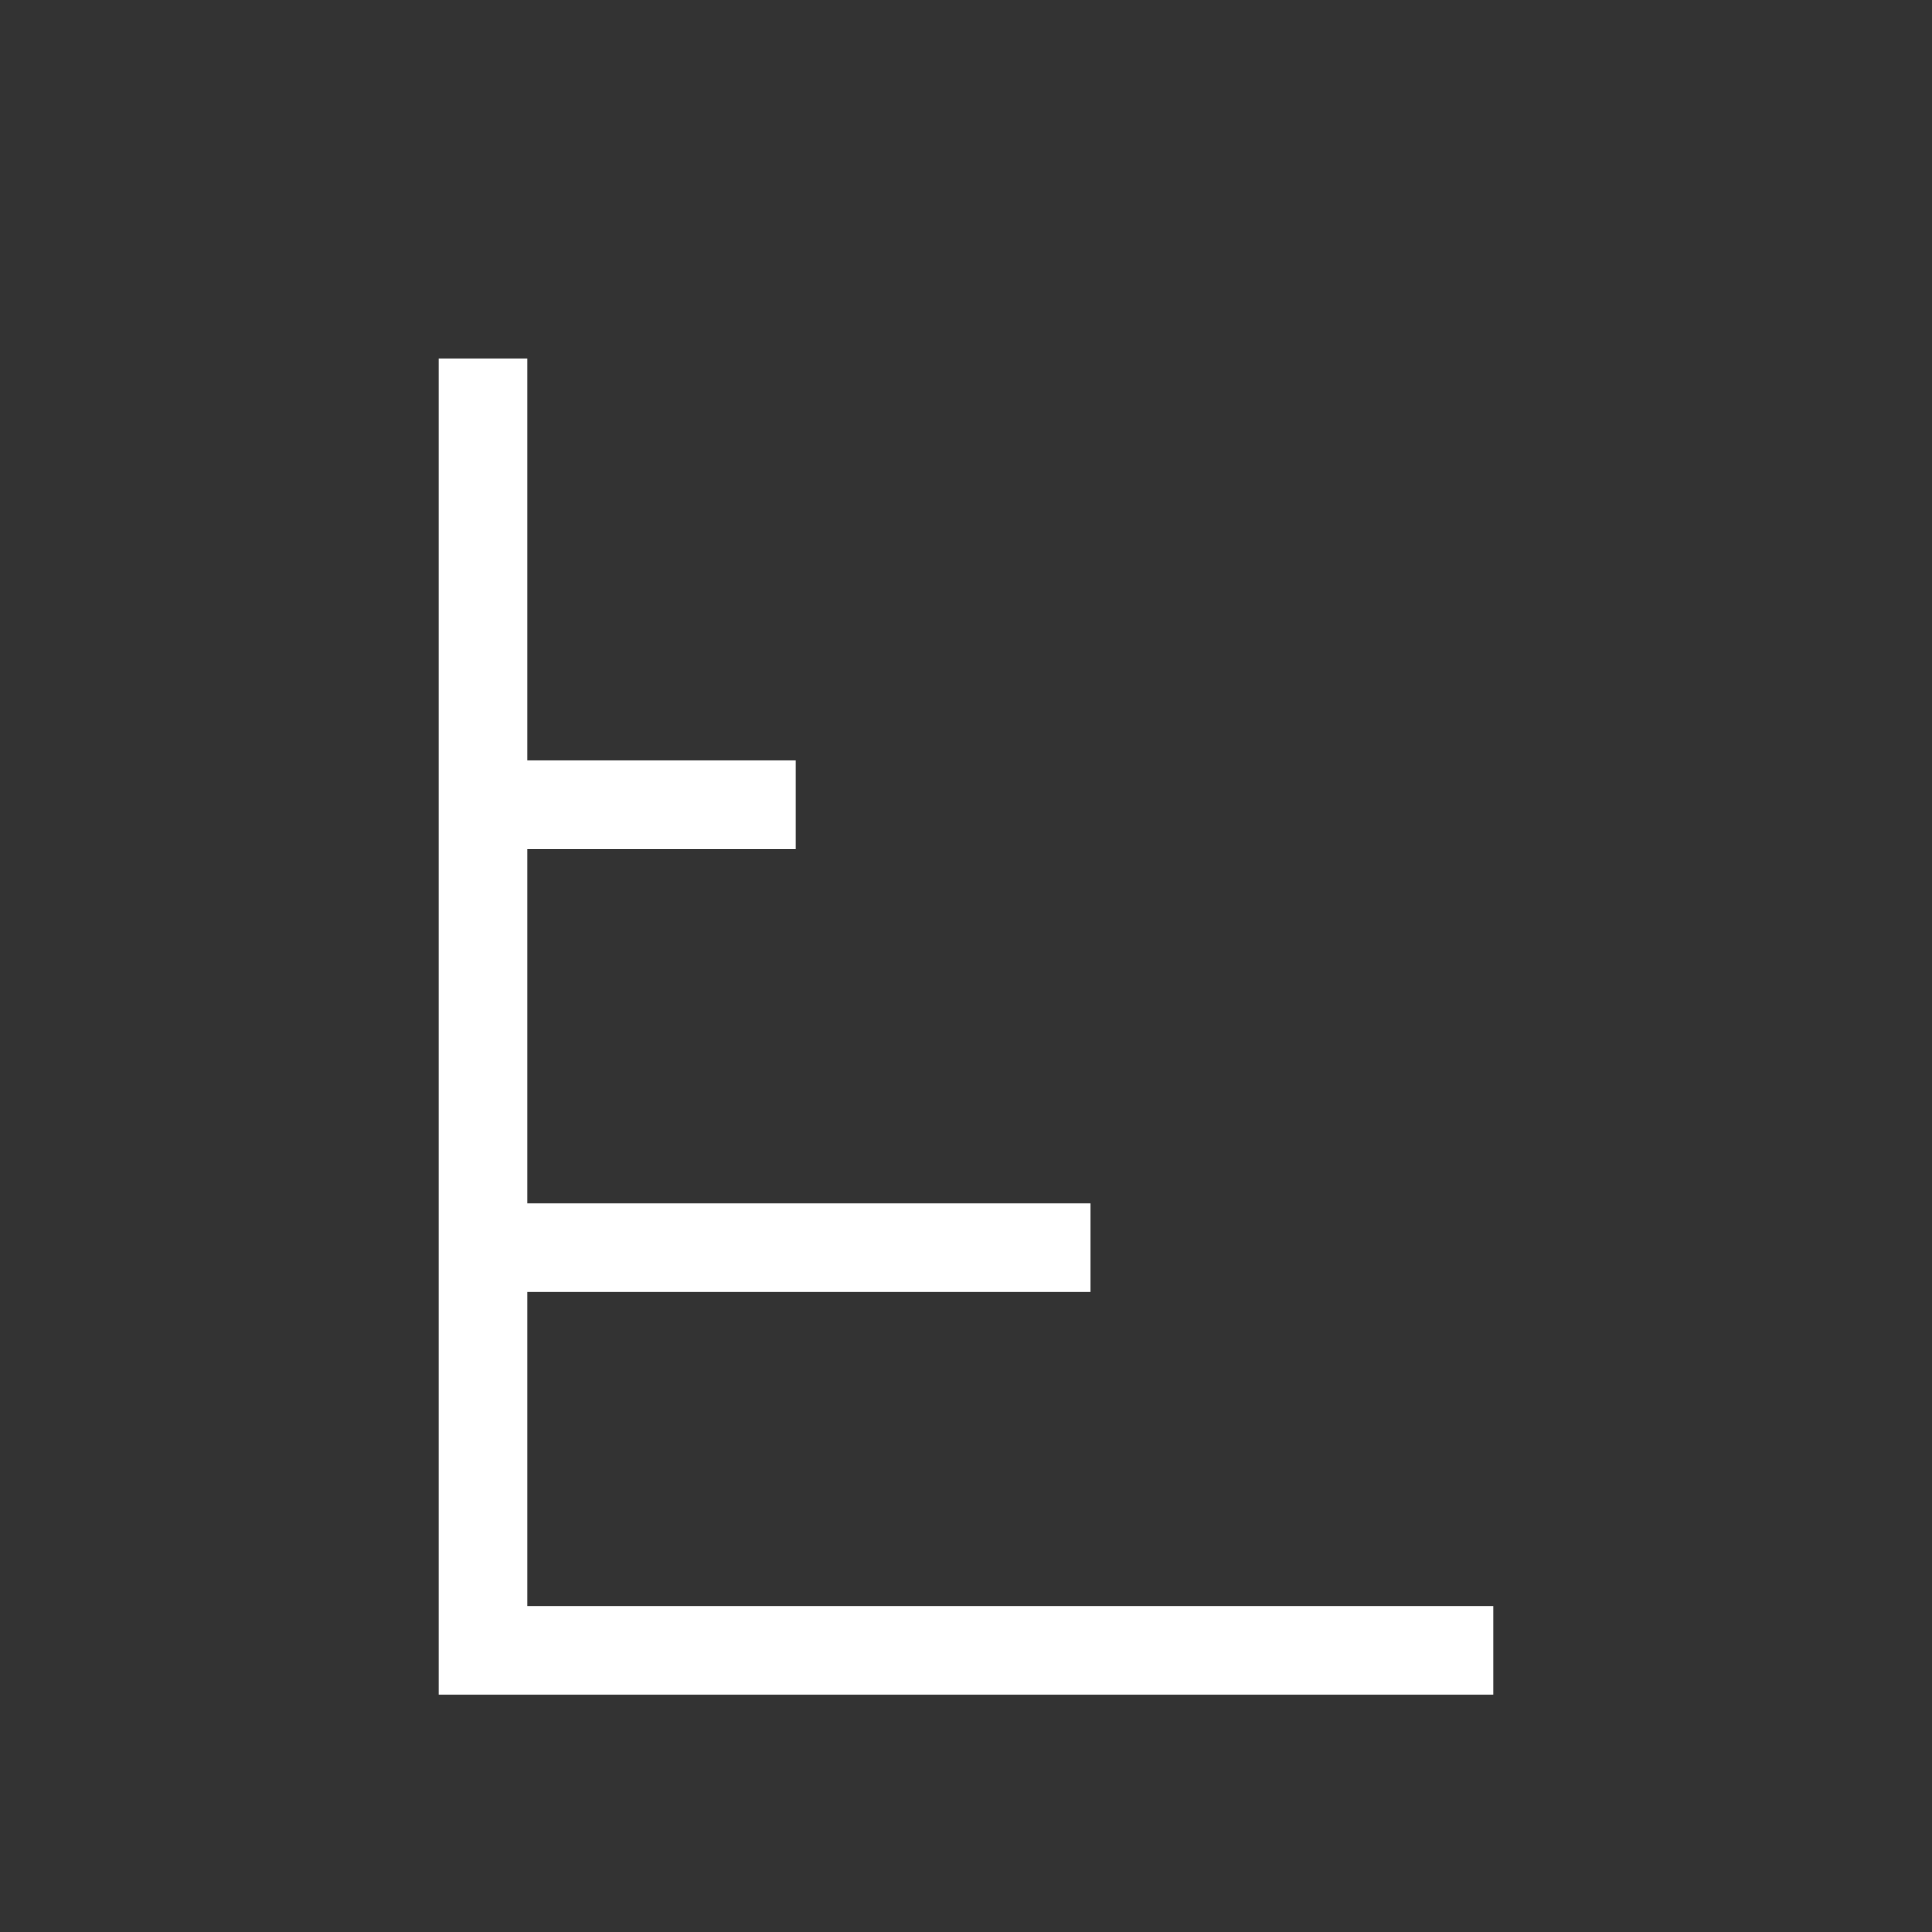
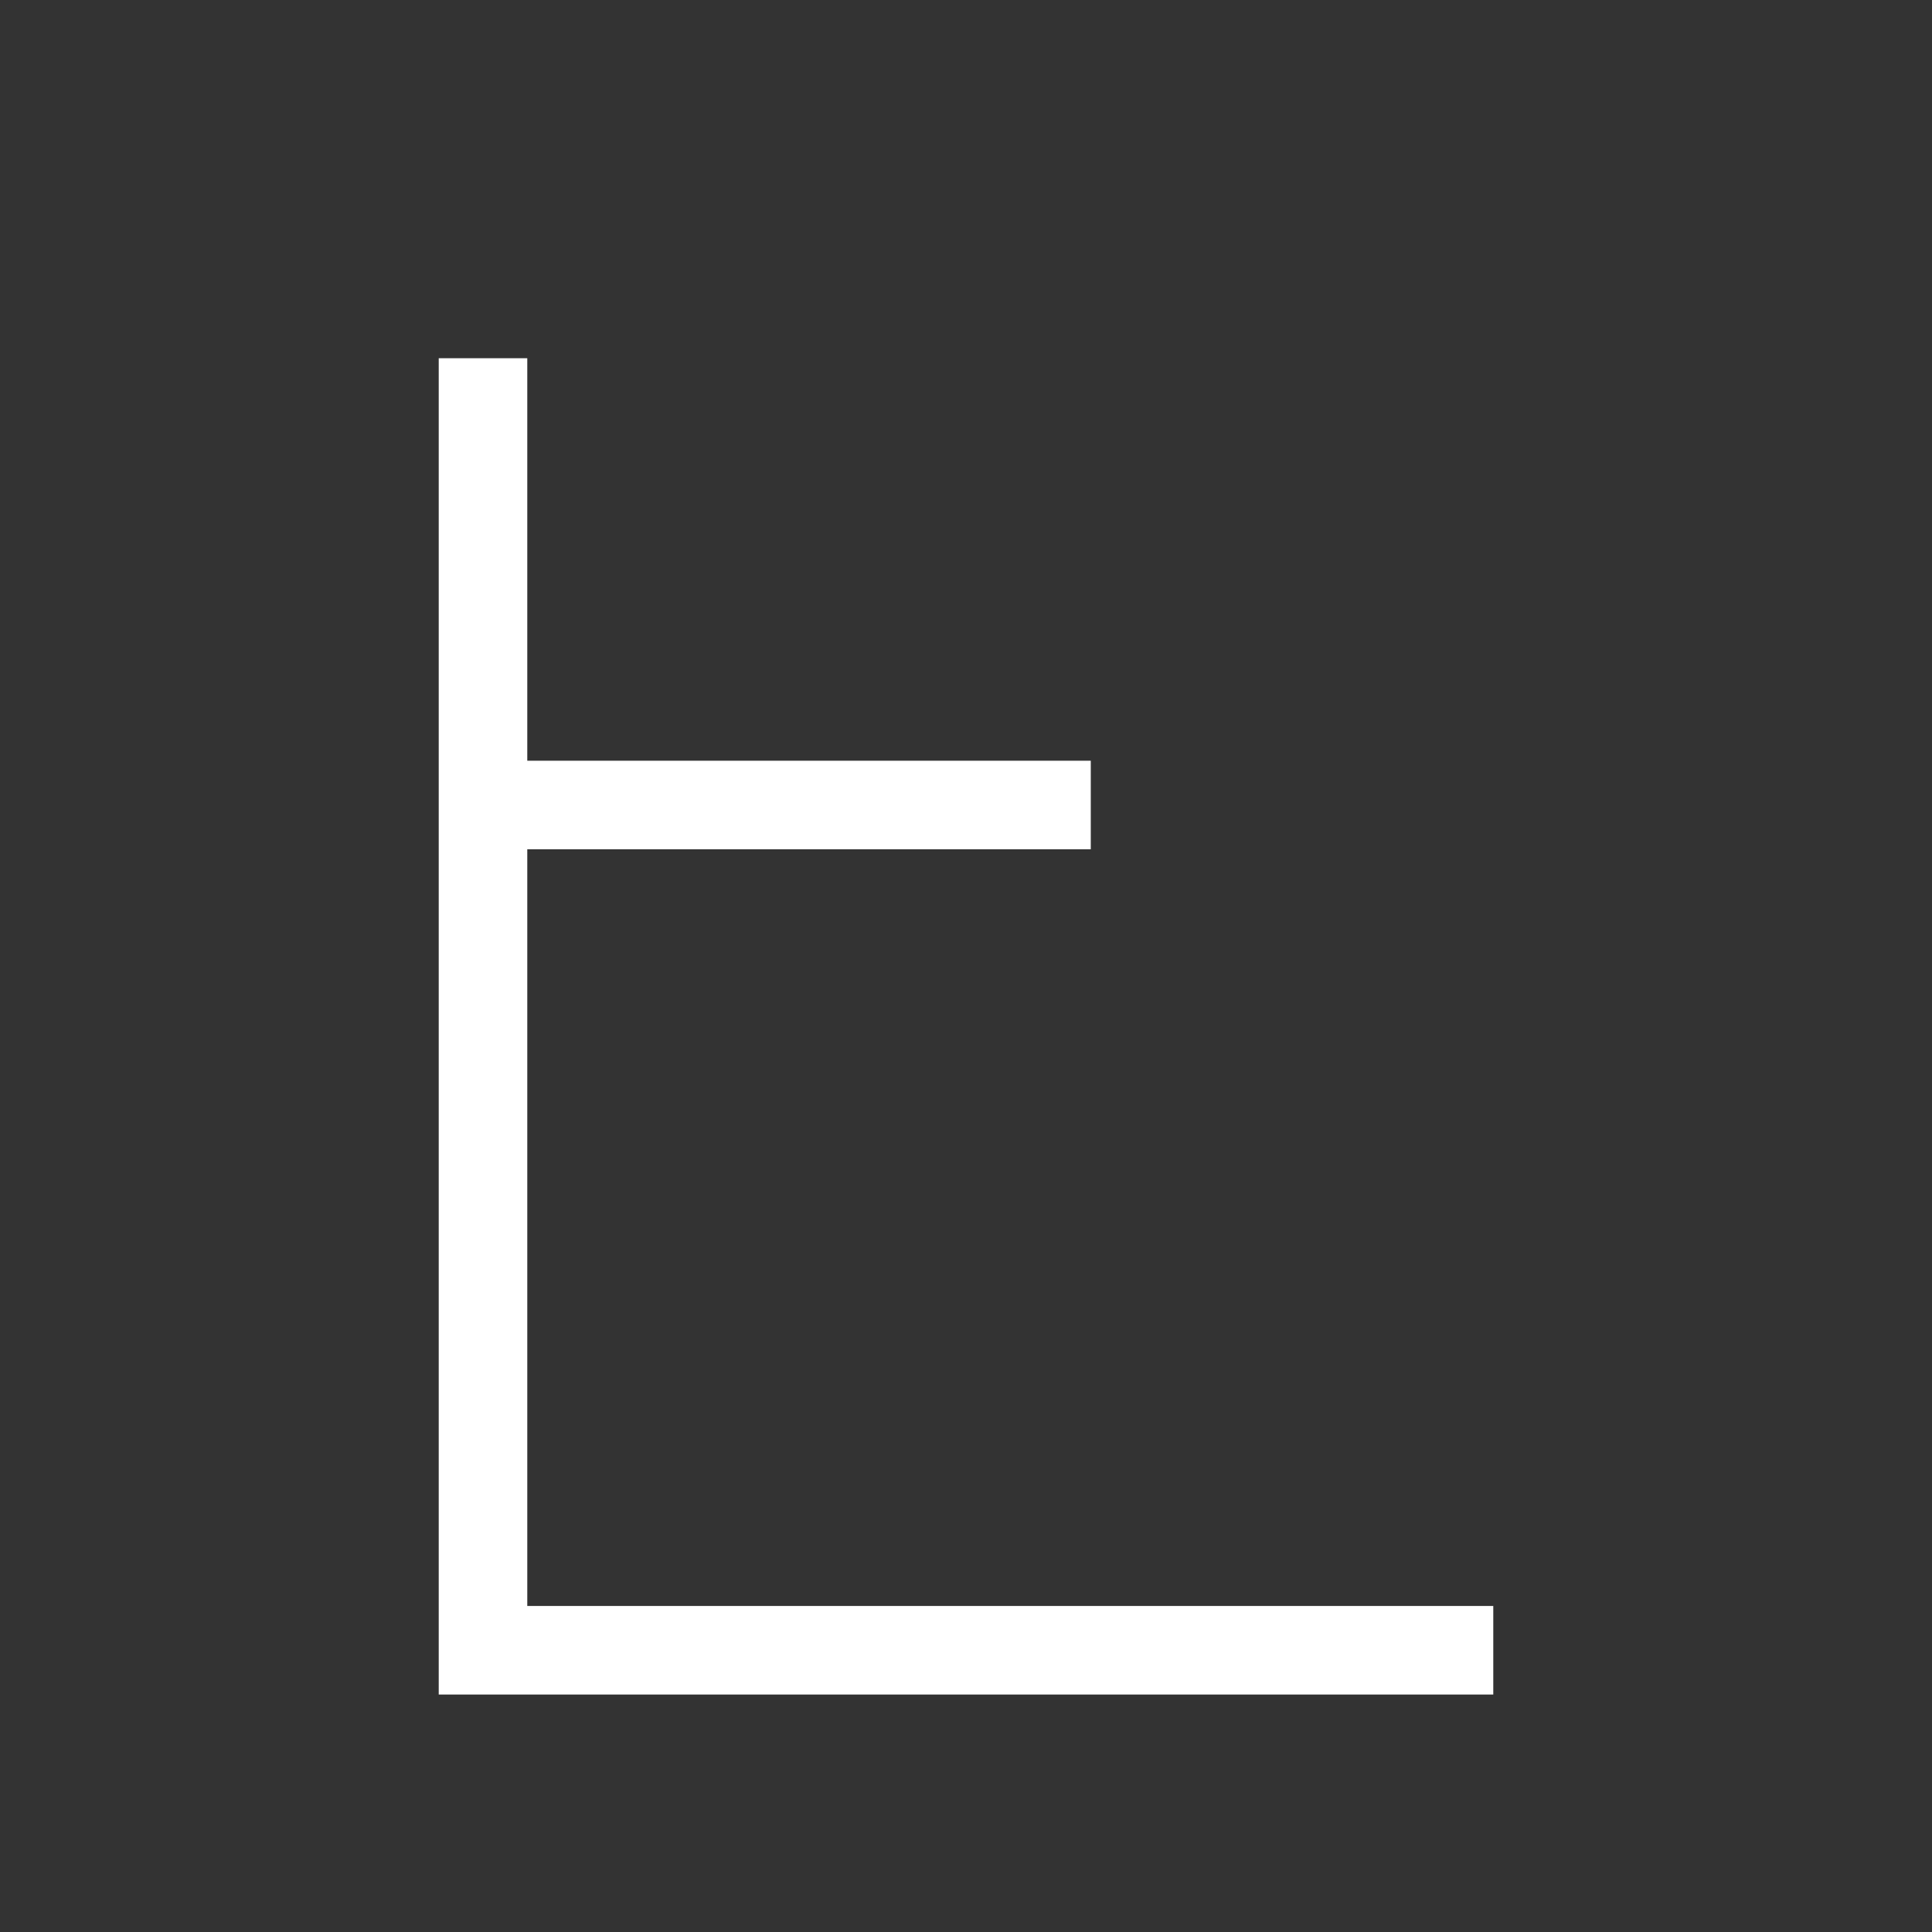
<svg xmlns="http://www.w3.org/2000/svg" width="24" height="24" viewBox="0 0 24 24" fill="none">
  <rect x="0" y="0" width="24" height="24" fill="#333333" stroke="none" />
-   <path d="M6.335 10H9.335M6 15.5H13M6 5V20.5H18" stroke="white" stroke-width="1.1" stroke-linecap="square" />
+   <path d="M6.335 10H9.335H13M6 5V20.5H18" stroke="white" stroke-width="1.1" stroke-linecap="square" />
</svg>